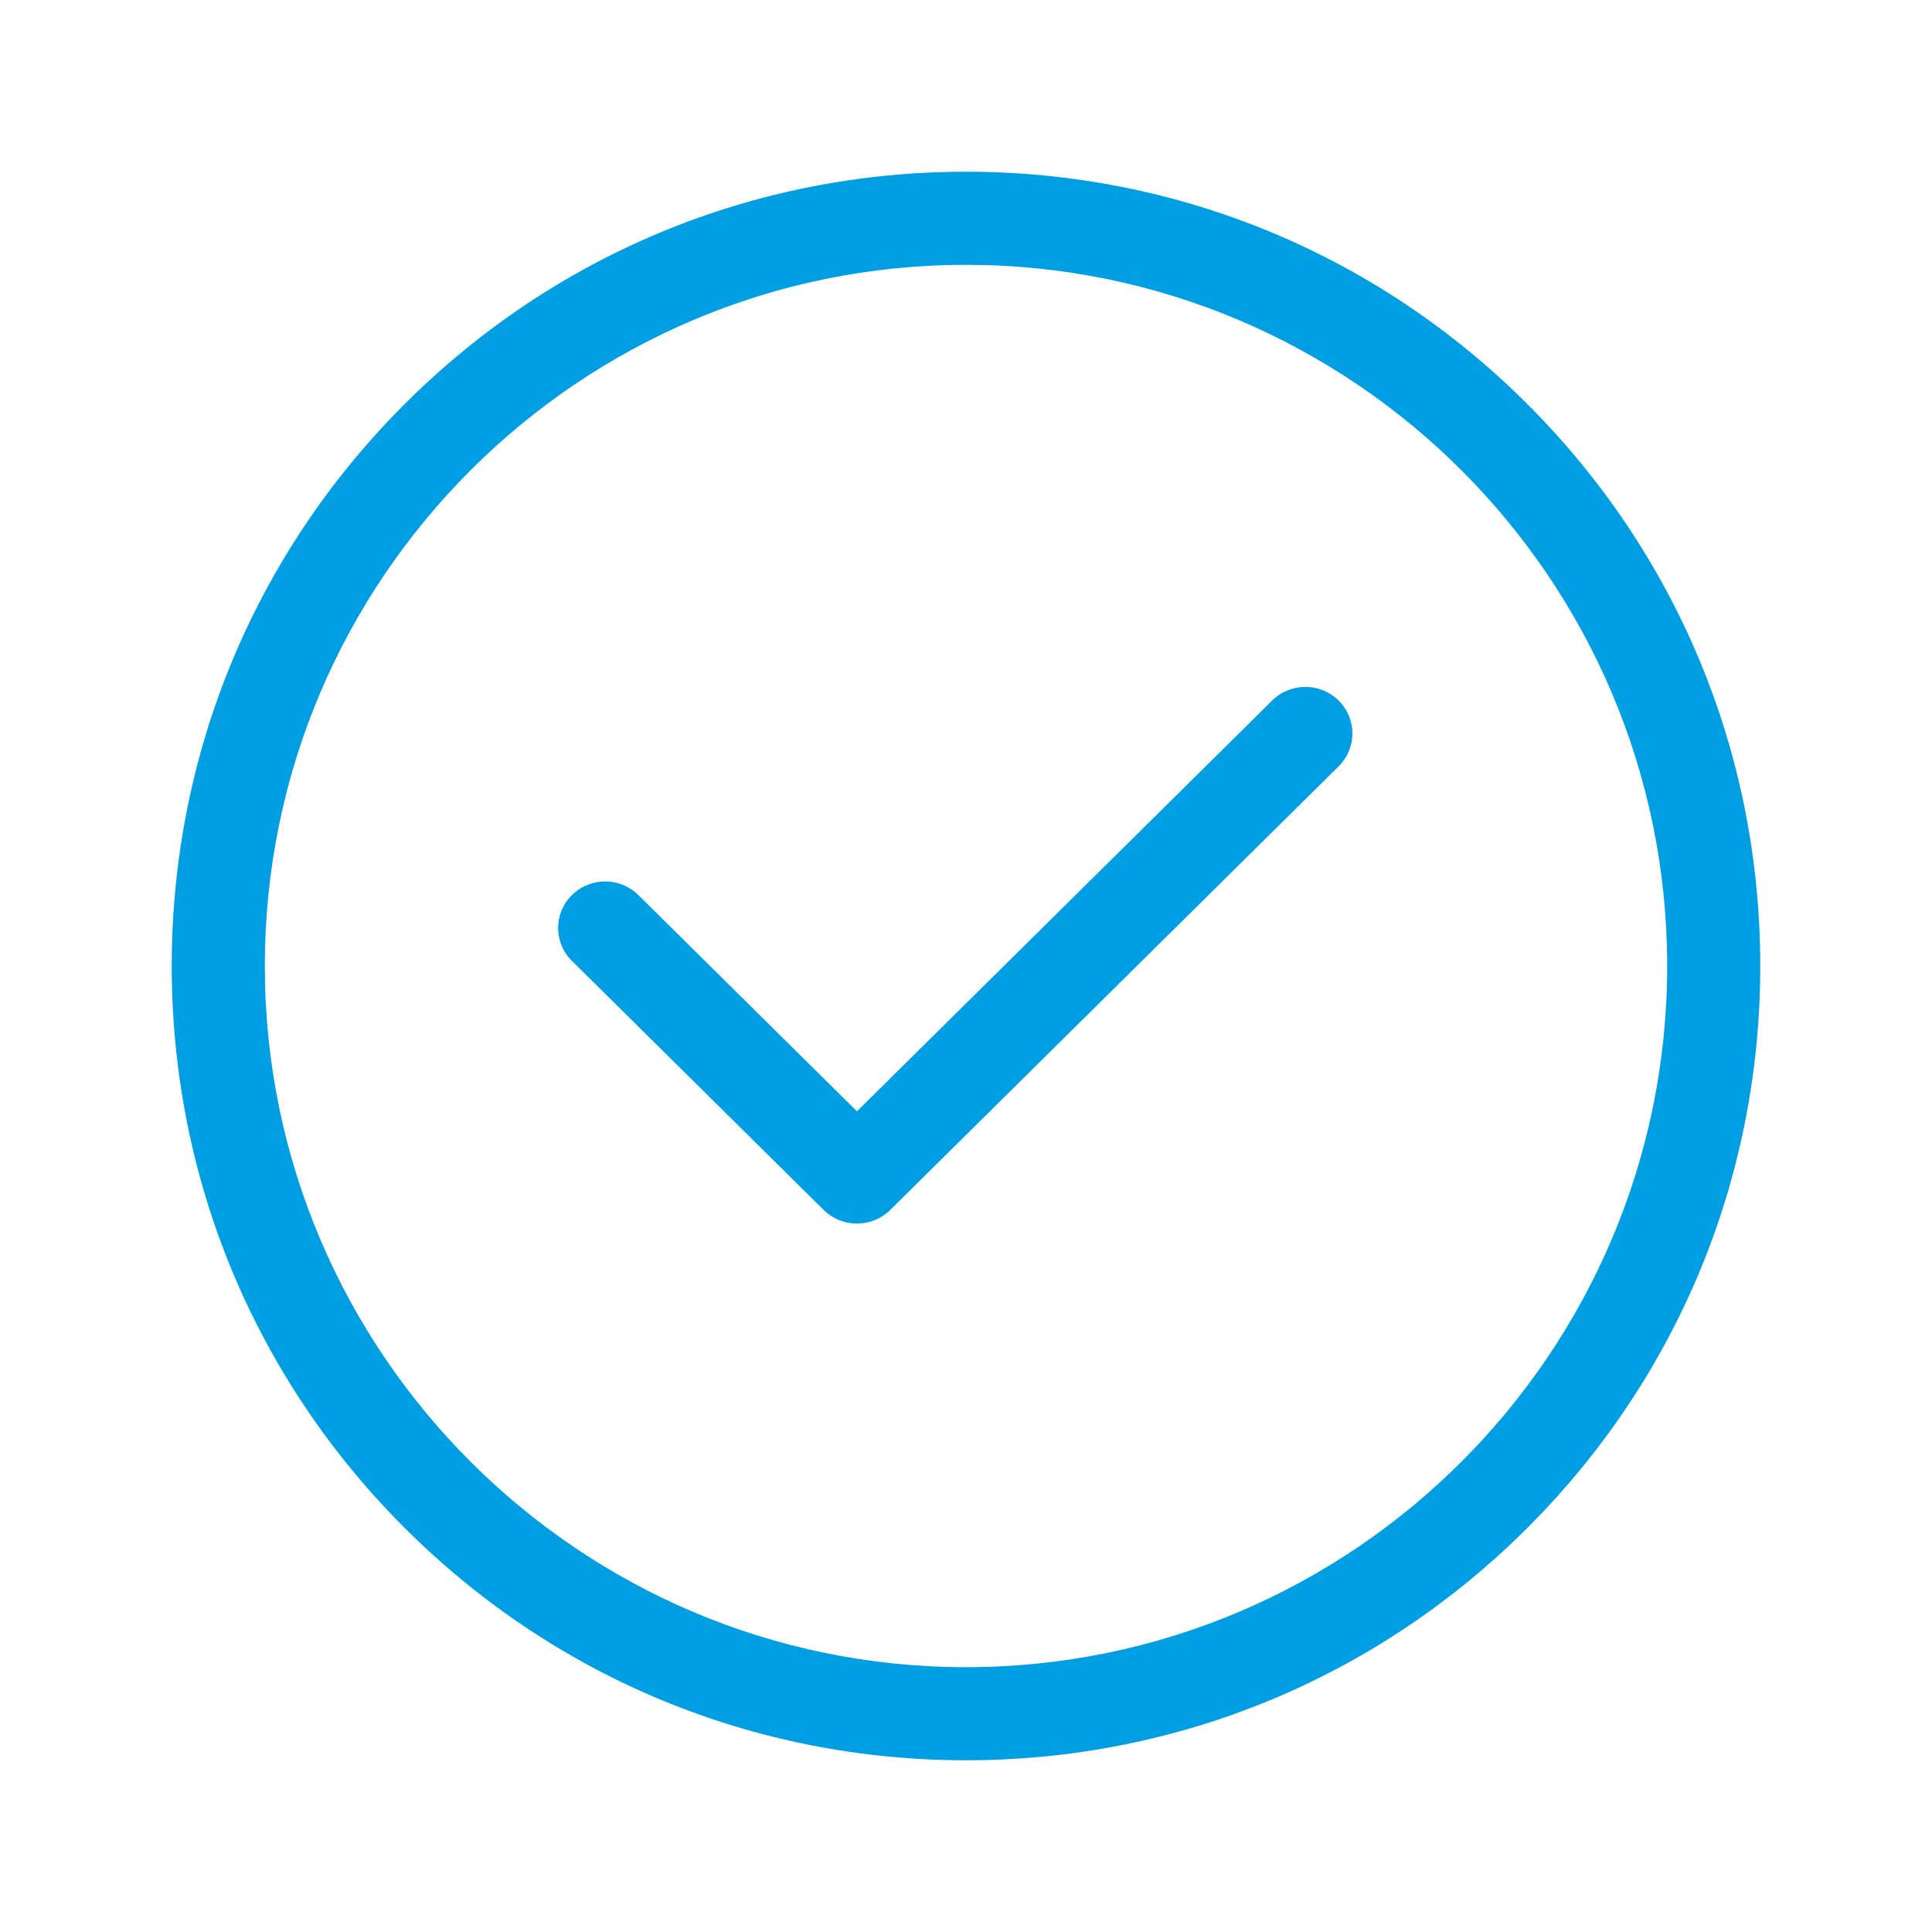
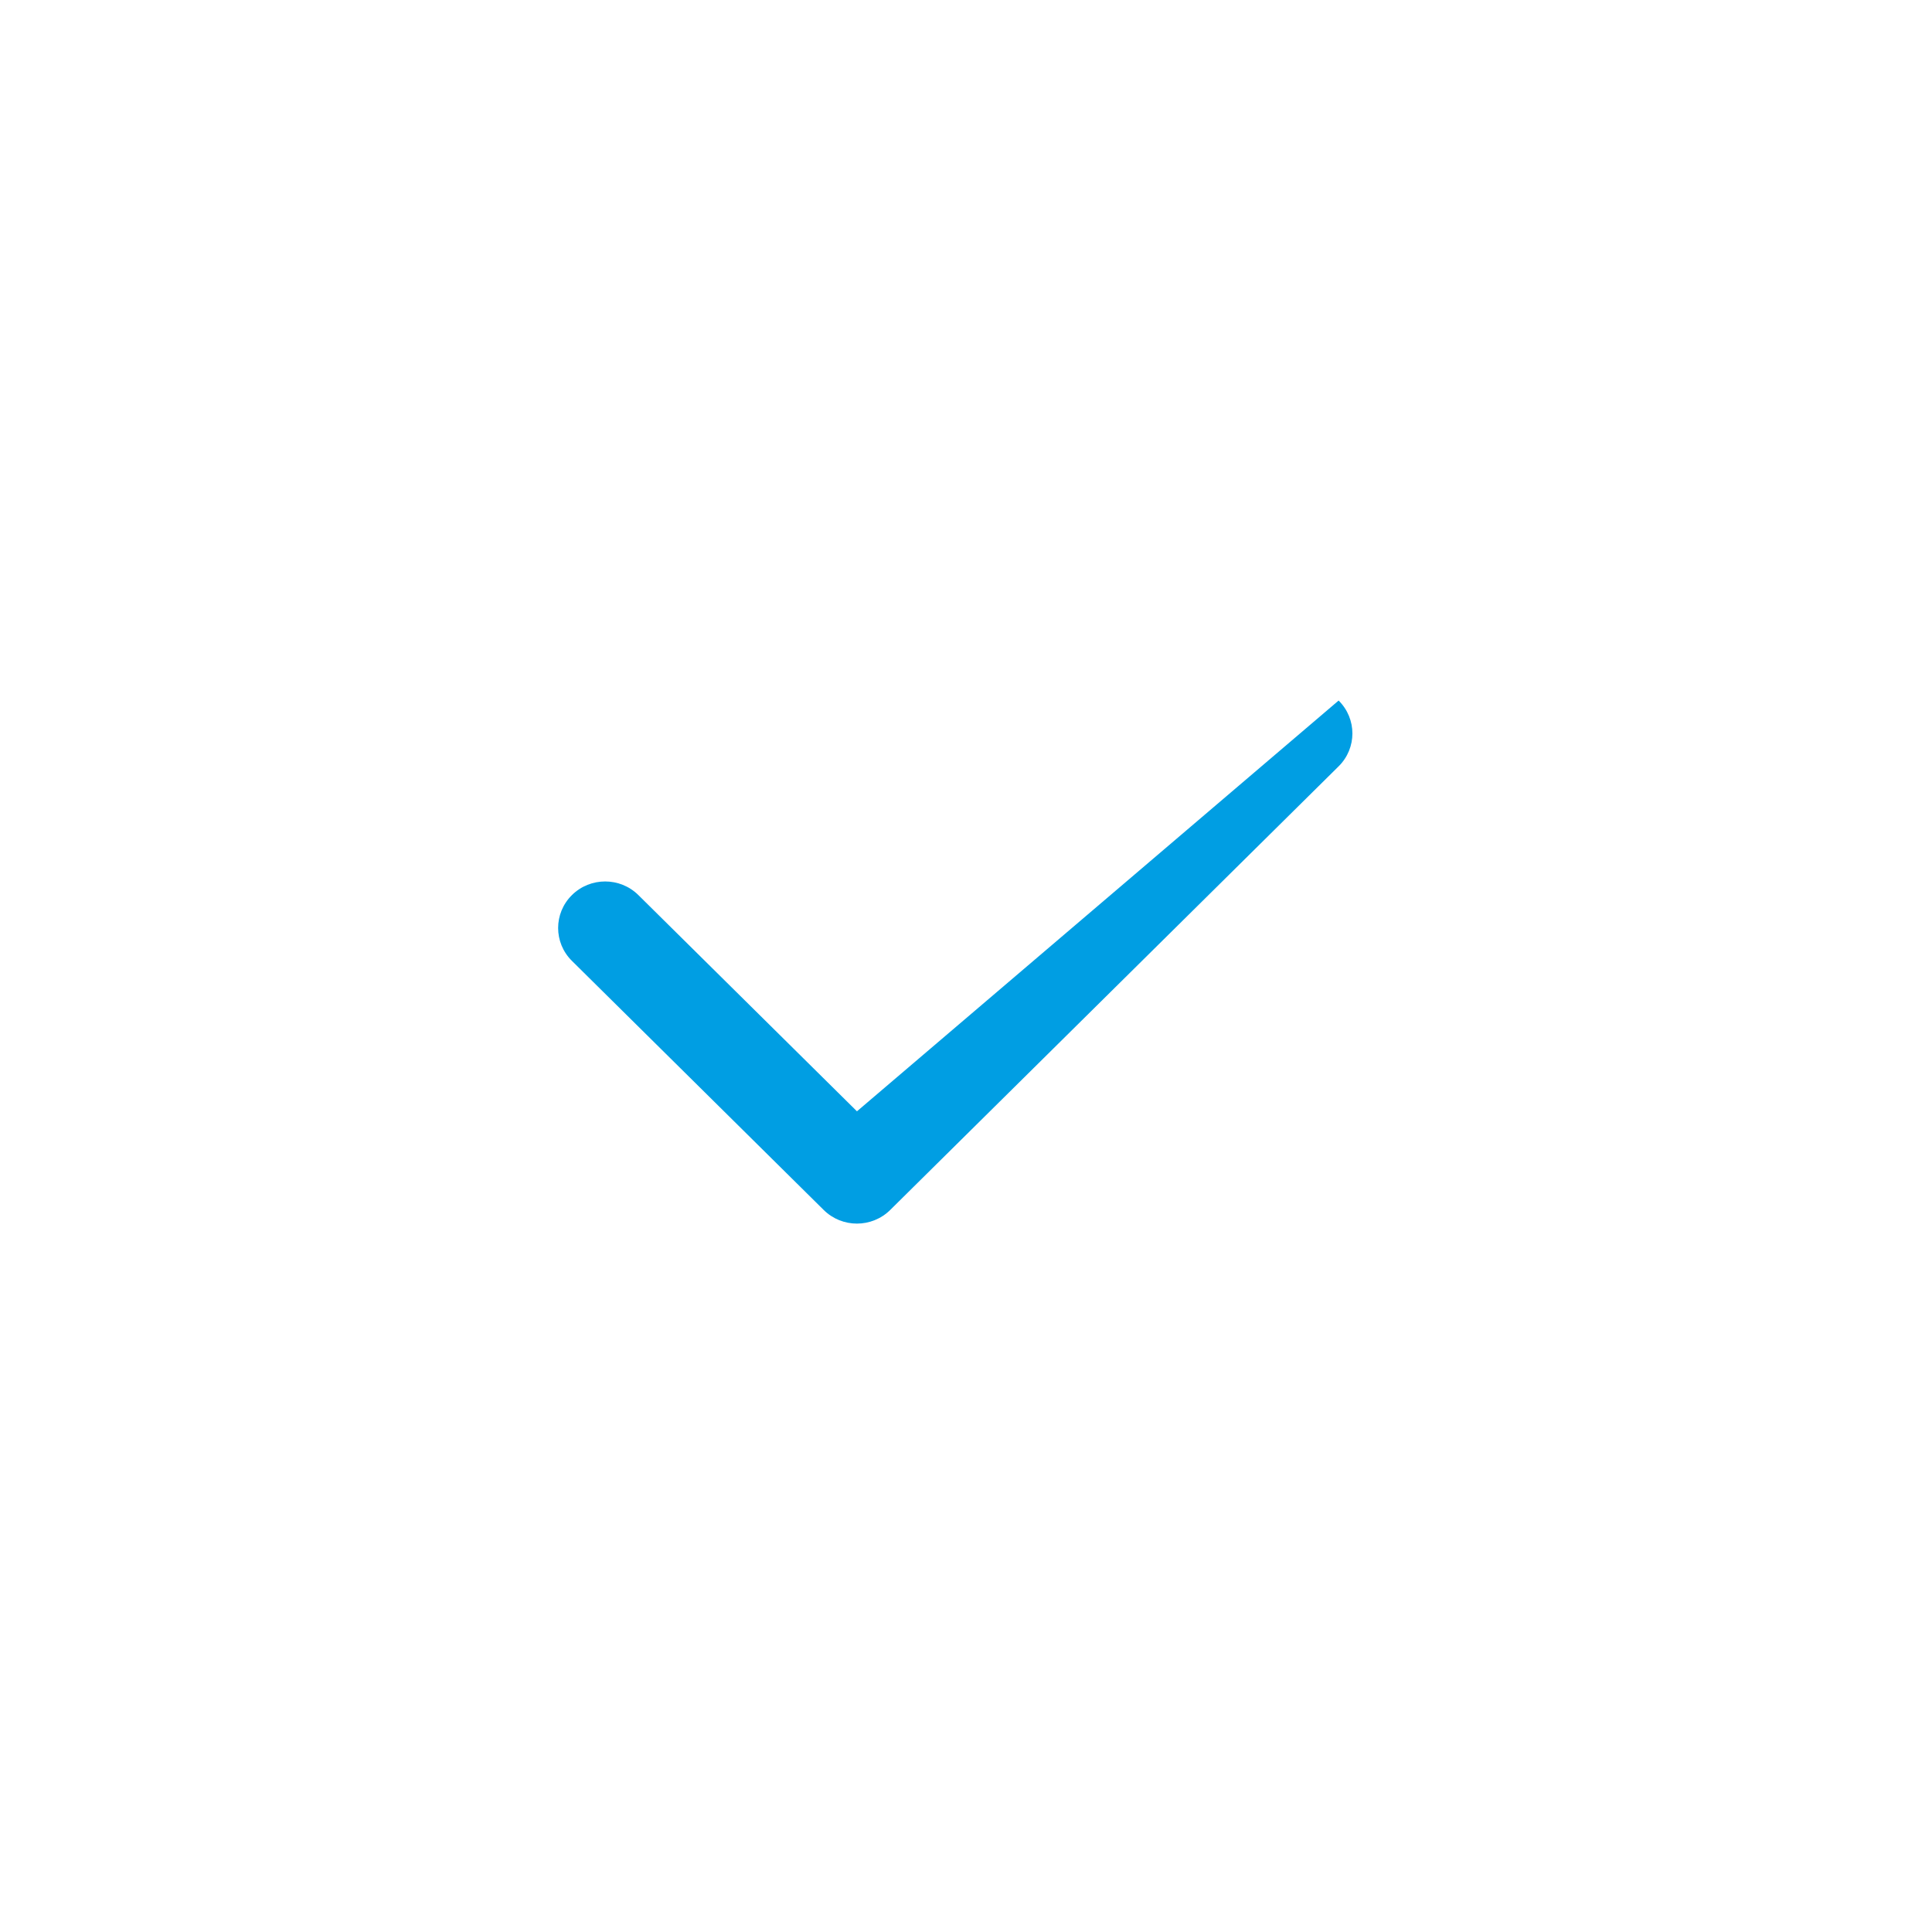
<svg xmlns="http://www.w3.org/2000/svg" width="90px" height="90px" viewBox="0 0 90 90" version="1.1">
  <title>Artboard Copy 7</title>
  <desc>Created with Sketch.</desc>
  <g id="Artboard-Copy-7" stroke="none" stroke-width="1" fill="none" fill-rule="evenodd">
    <g id="shapes-and-symbols" transform="translate(8, 8)" fill="#009EE3" fill-rule="nonzero">
-       <path d="M63.163,10.837 C56.175,3.849 46.883,0 37,0 C27.117,0 17.825,3.849 10.837,10.837 C3.849,17.825 0,27.117 0,37 C0,46.883 3.849,56.175 10.837,63.163 C17.825,70.151 27.117,74 37,74 C46.883,74 56.175,70.151 63.163,63.163 C70.151,56.175 74,46.883 74,37 C74,27.117 70.151,17.825 63.163,10.837 Z M37,69.664 C18.989,69.664 4.336,55.011 4.336,37 C4.336,18.989 18.989,4.336 37,4.336 C55.011,4.336 69.664,18.989 69.664,37 C69.664,55.011 55.011,69.664 37,69.664 Z" id="Shape" />
-       <path d="M54.358,24.634 C53.503,23.788 52.116,23.788 51.261,24.635 L31.92,43.769 L21.739,33.697 C20.884,32.85 19.497,32.85 18.642,33.697 C17.786,34.543 17.786,35.915 18.642,36.761 L30.371,48.365 C30.799,48.789 31.36,49 31.92,49 C32.48,49 33.041,48.788 33.469,48.365 L54.358,27.699 C55.214,26.853 55.214,25.481 54.358,24.634 Z" id="Path" />
+       <path d="M54.358,24.634 L31.92,43.769 L21.739,33.697 C20.884,32.85 19.497,32.85 18.642,33.697 C17.786,34.543 17.786,35.915 18.642,36.761 L30.371,48.365 C30.799,48.789 31.36,49 31.92,49 C32.48,49 33.041,48.788 33.469,48.365 L54.358,27.699 C55.214,26.853 55.214,25.481 54.358,24.634 Z" id="Path" />
    </g>
  </g>
</svg>